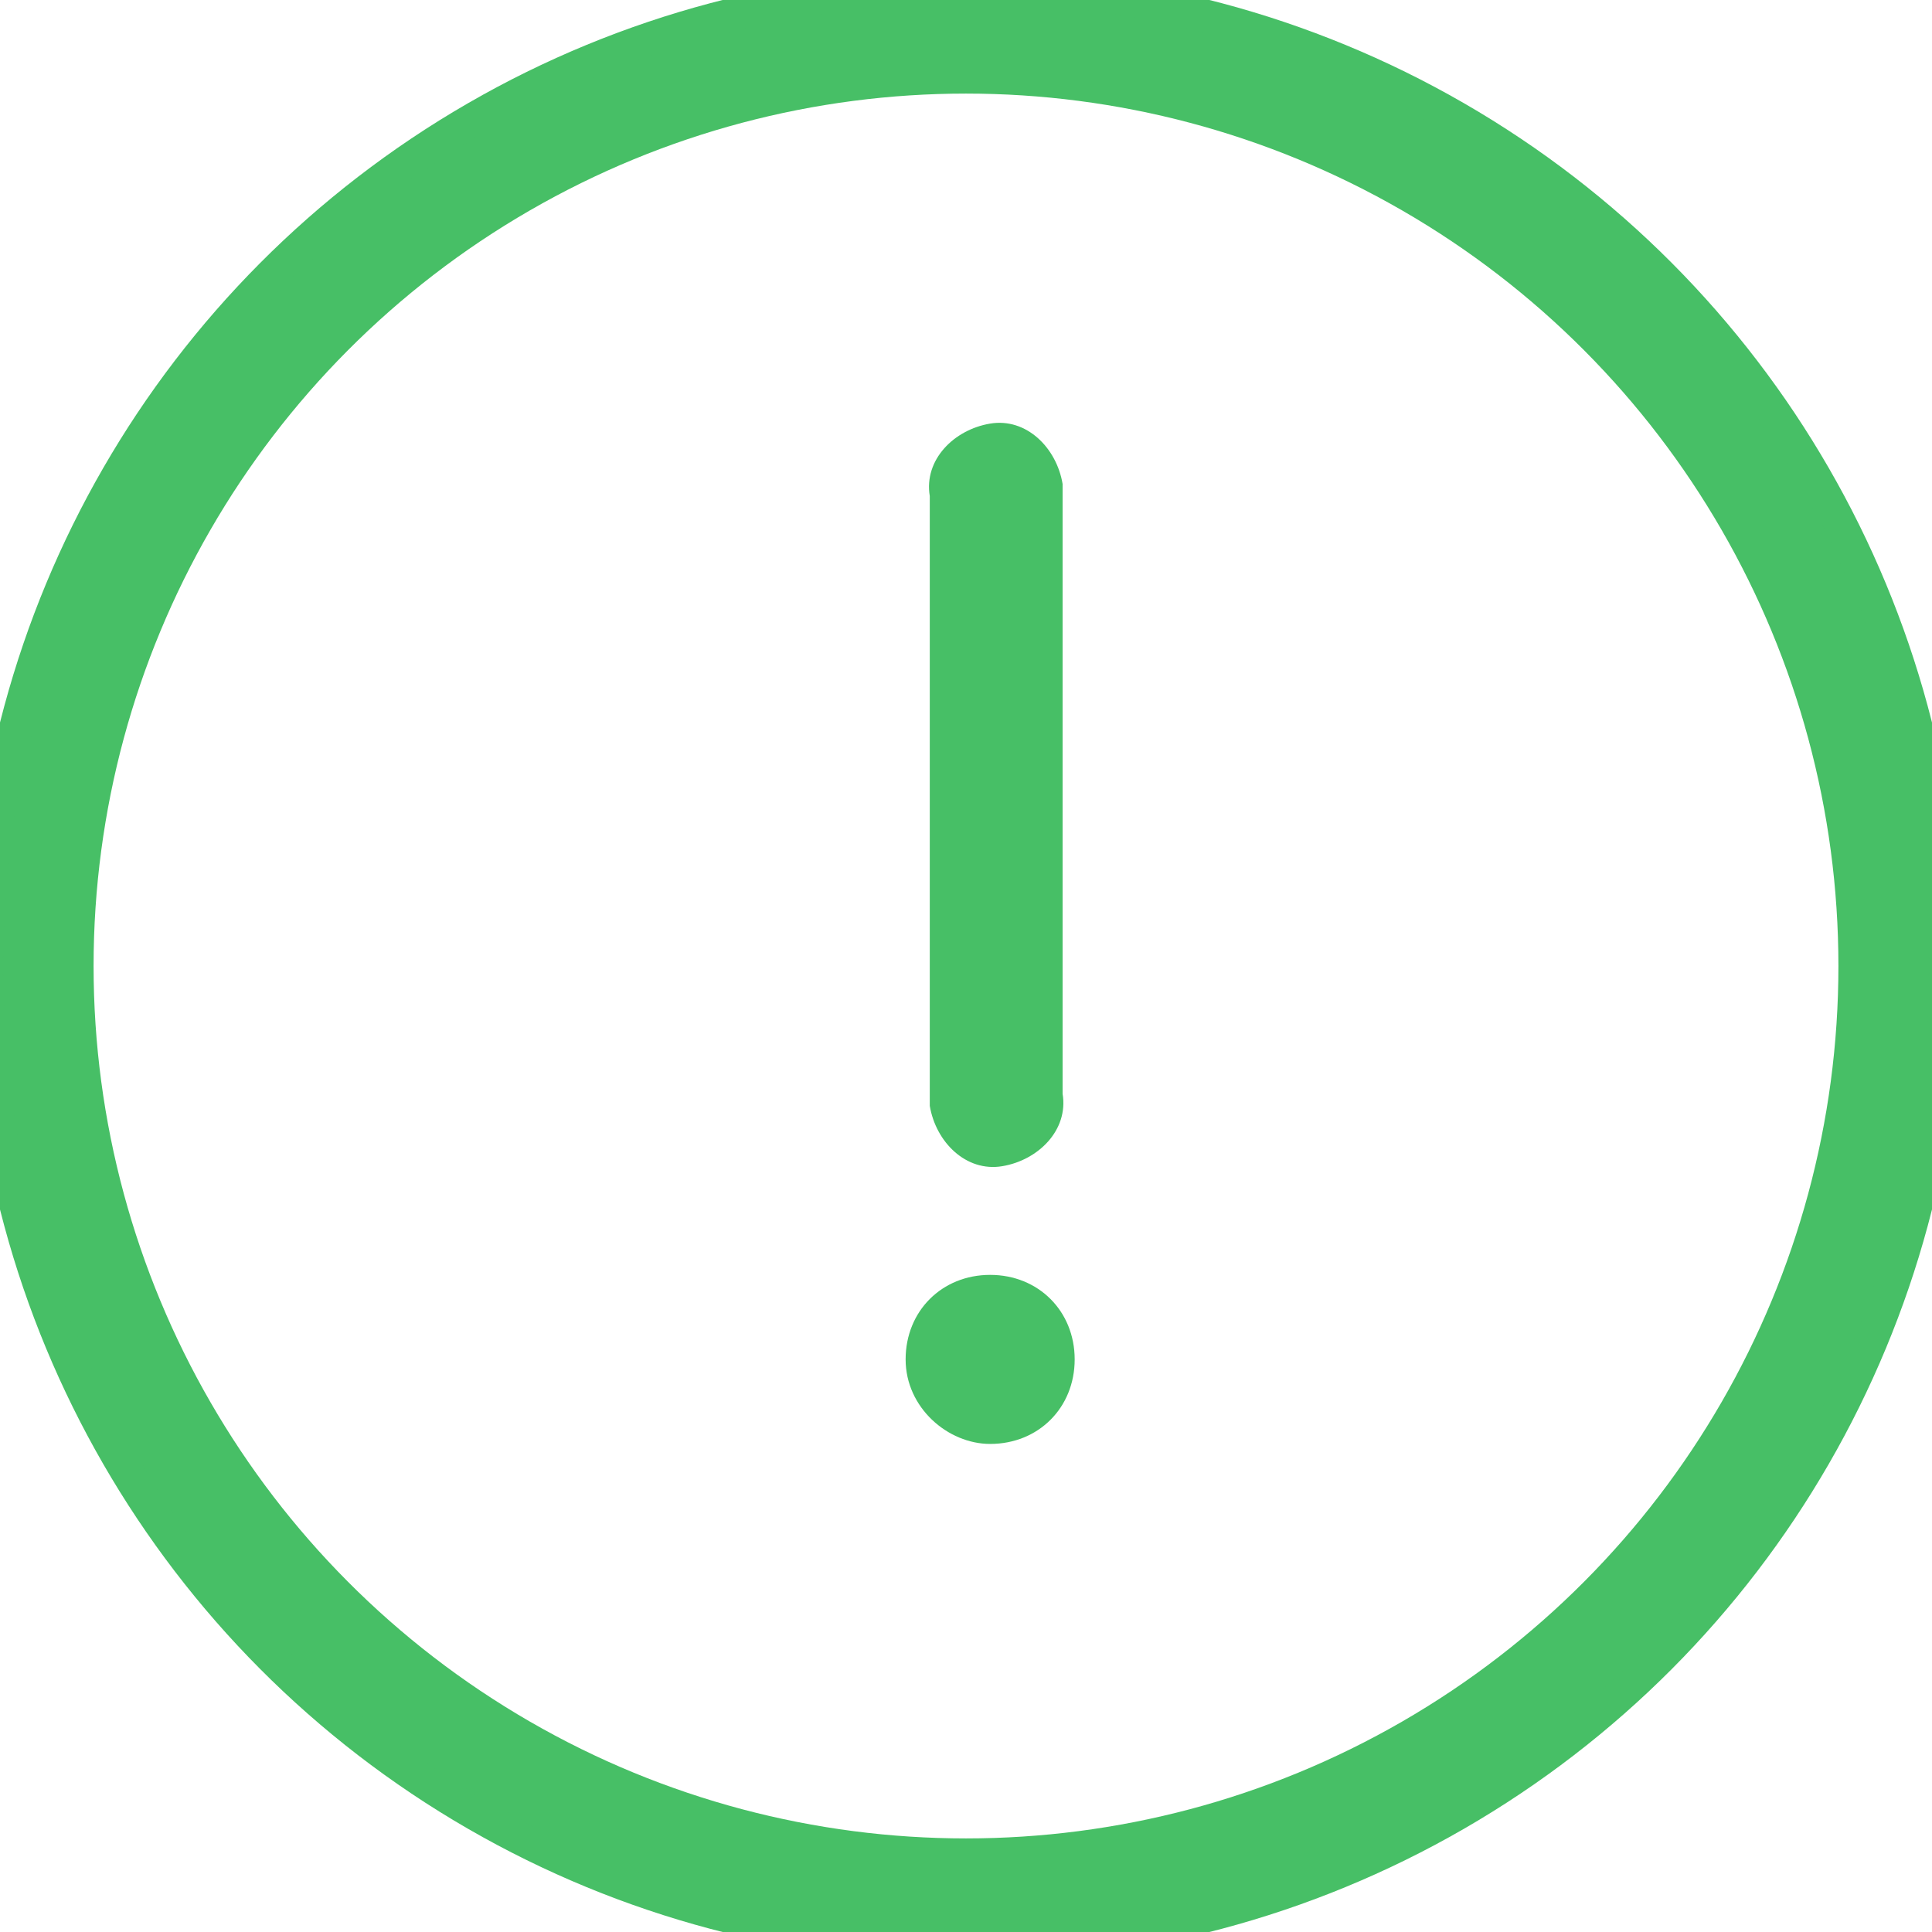
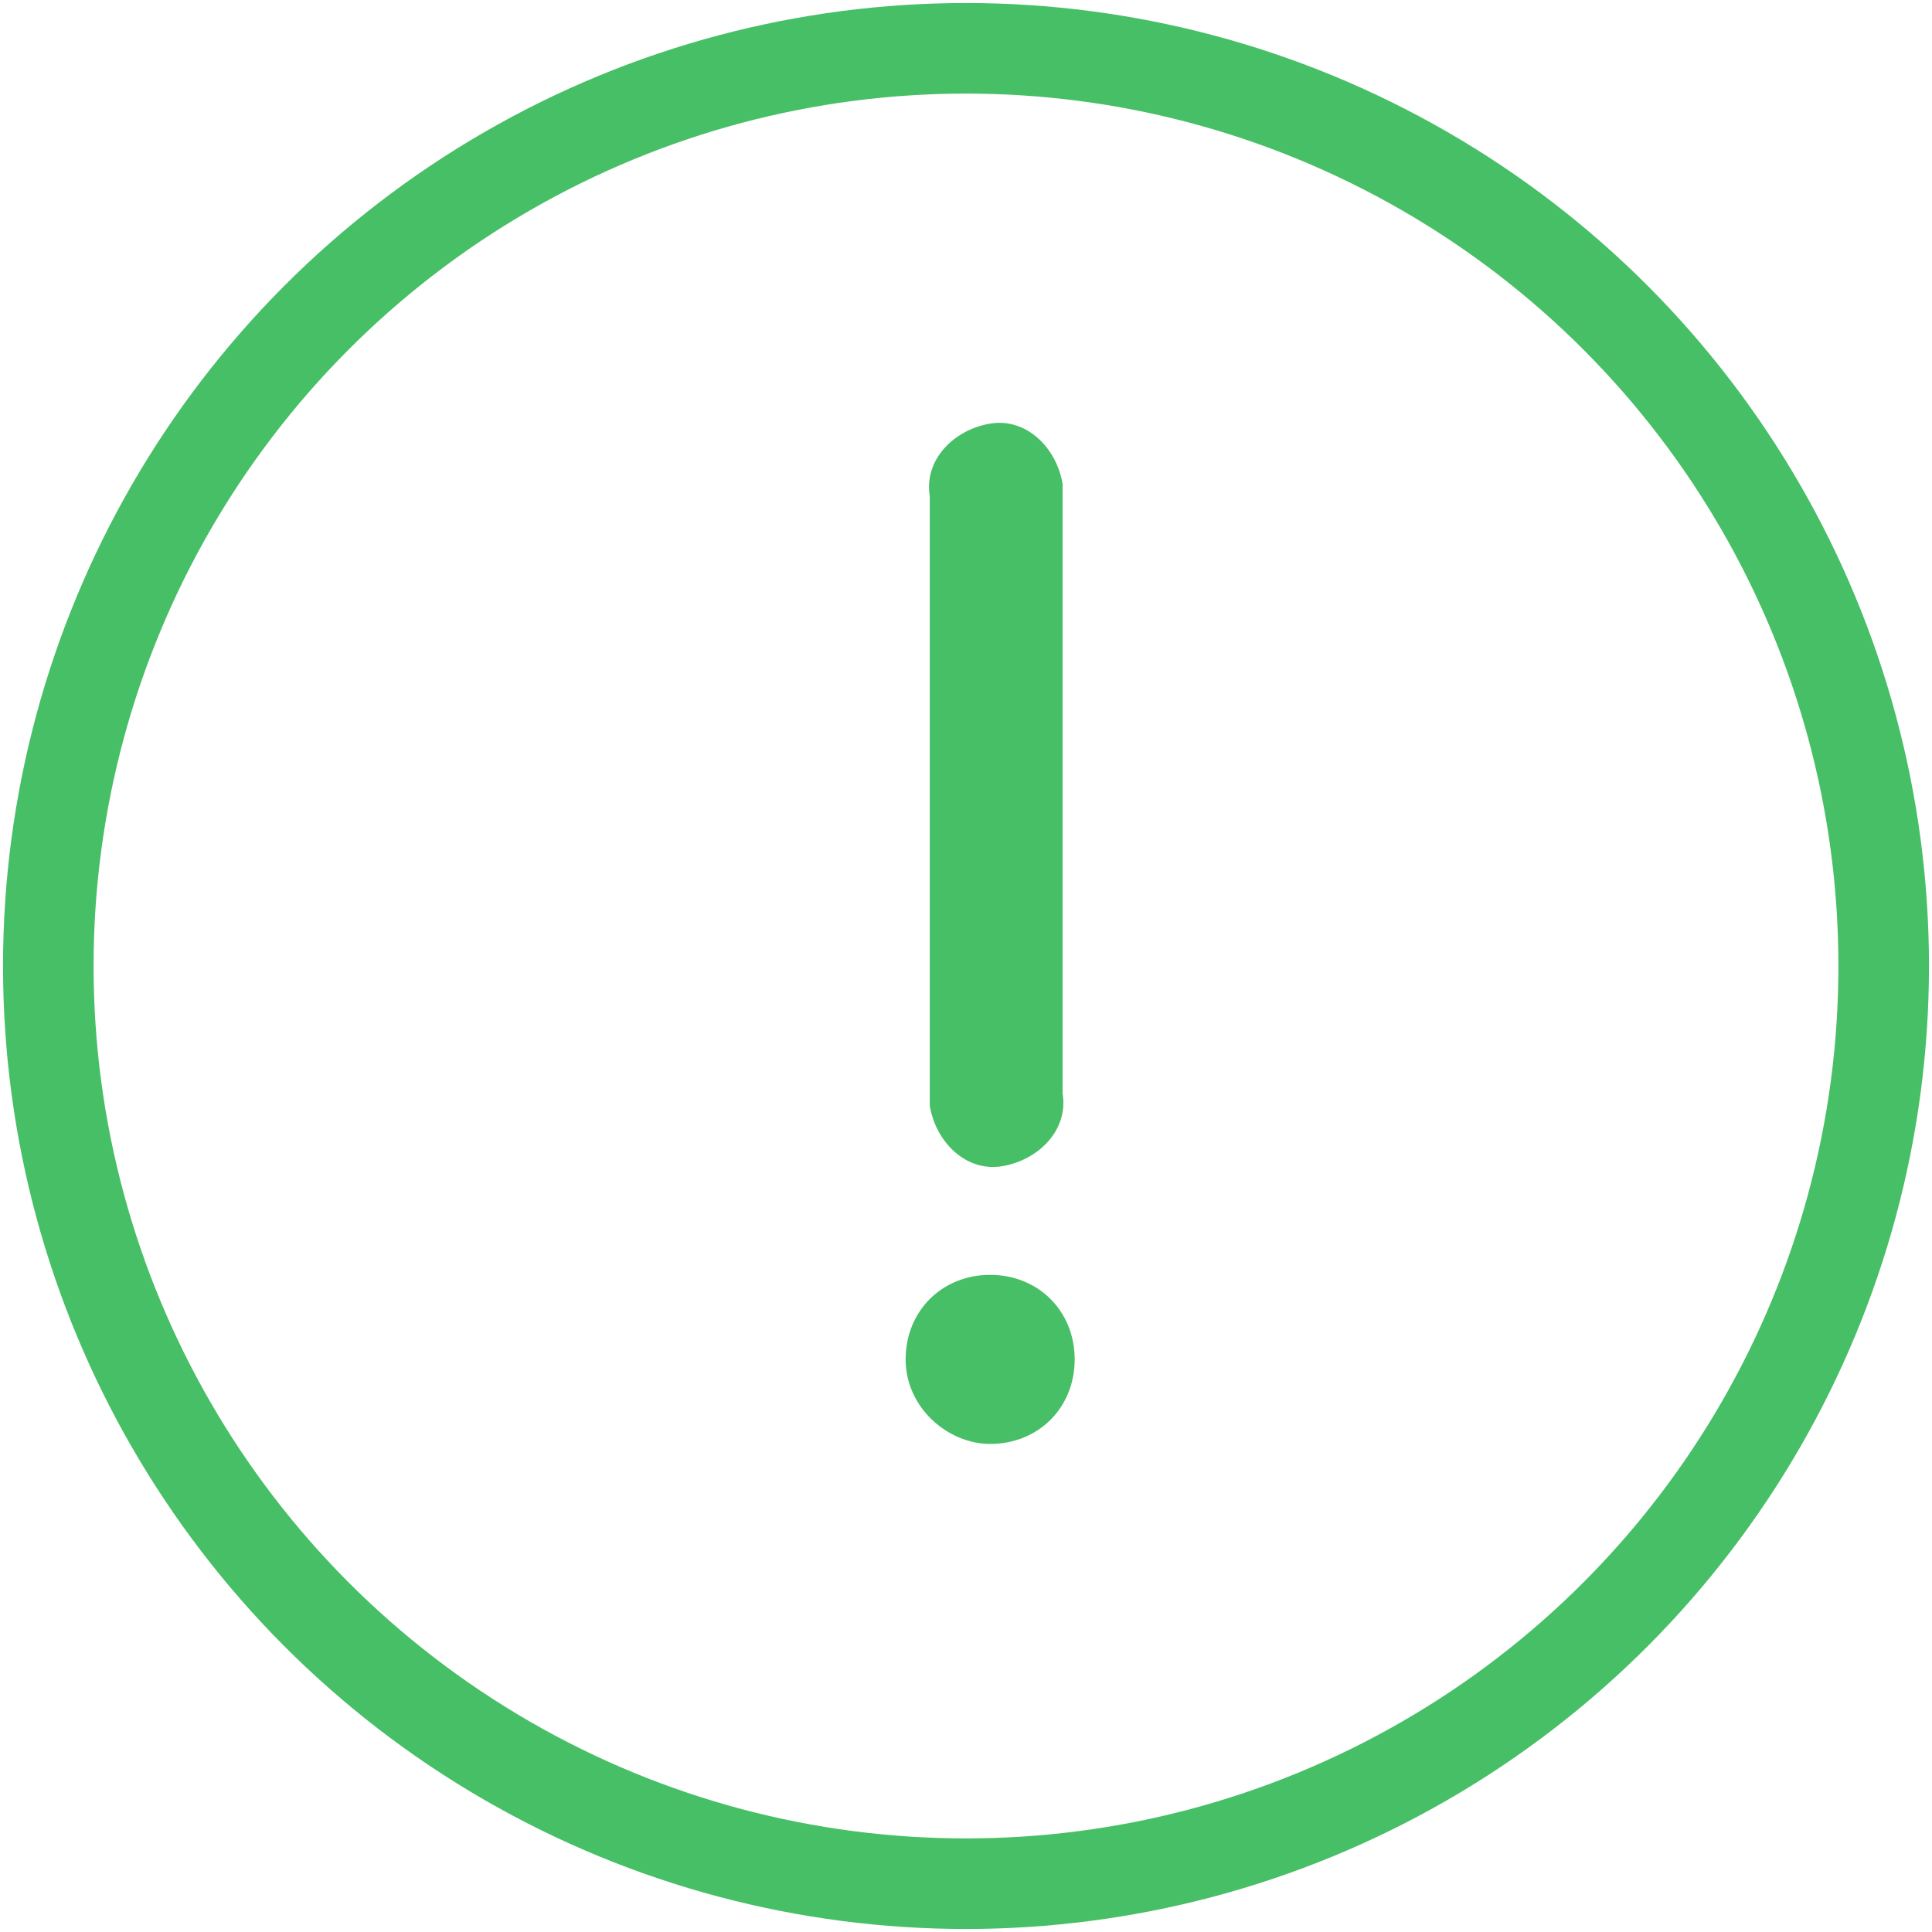
<svg xmlns="http://www.w3.org/2000/svg" version="1.1" id="レイヤー_1" x="0px" y="0px" viewBox="0 0 32 32" style="enable-background:new 0 0 32 32;" xml:space="preserve">
  <style type="text/css">
	.st0{fill:#47BF66;}
	.st1{fill:none;stroke:#47BF66;stroke-miterlimit:10;}
	.st2{fill:none;stroke:#47BF66;stroke-width:1.5;}
</style>
  <g id="icon" transform="translate(-278 -21.384)">
    <path id="パス_162" class="st0" d="M293.4,34.5c0-1.6,0-3.3,0-4.9c-0.1-0.6,0.4-1.1,1-1.2c0.6-0.1,1.1,0.4,1.2,1   c0,0.1,0,0.2,0,0.2c0,3.3,0,6.6,0,9.9c0.1,0.6-0.4,1.1-1,1.2c-0.6,0.1-1.1-0.4-1.2-1c0-0.1,0-0.2,0-0.3   C293.4,37.8,293.4,36.1,293.4,34.5" />
    <path id="パス_163" class="st0" d="M293,43.9c0-0.8,0.6-1.4,1.4-1.4c0.8,0,1.4,0.6,1.4,1.4c0,0.8-0.6,1.4-1.4,1.4   C293.7,45.3,293,44.7,293,43.9C293,43.9,293,43.9,293,43.9" />
    <g id="楕円形_25" transform="translate(278 21.384)">
-       <circle class="st1" cx="16" cy="16" r="16" />
      <circle class="st2" cx="16" cy="16" r="15.2" />
    </g>
  </g>
</svg>